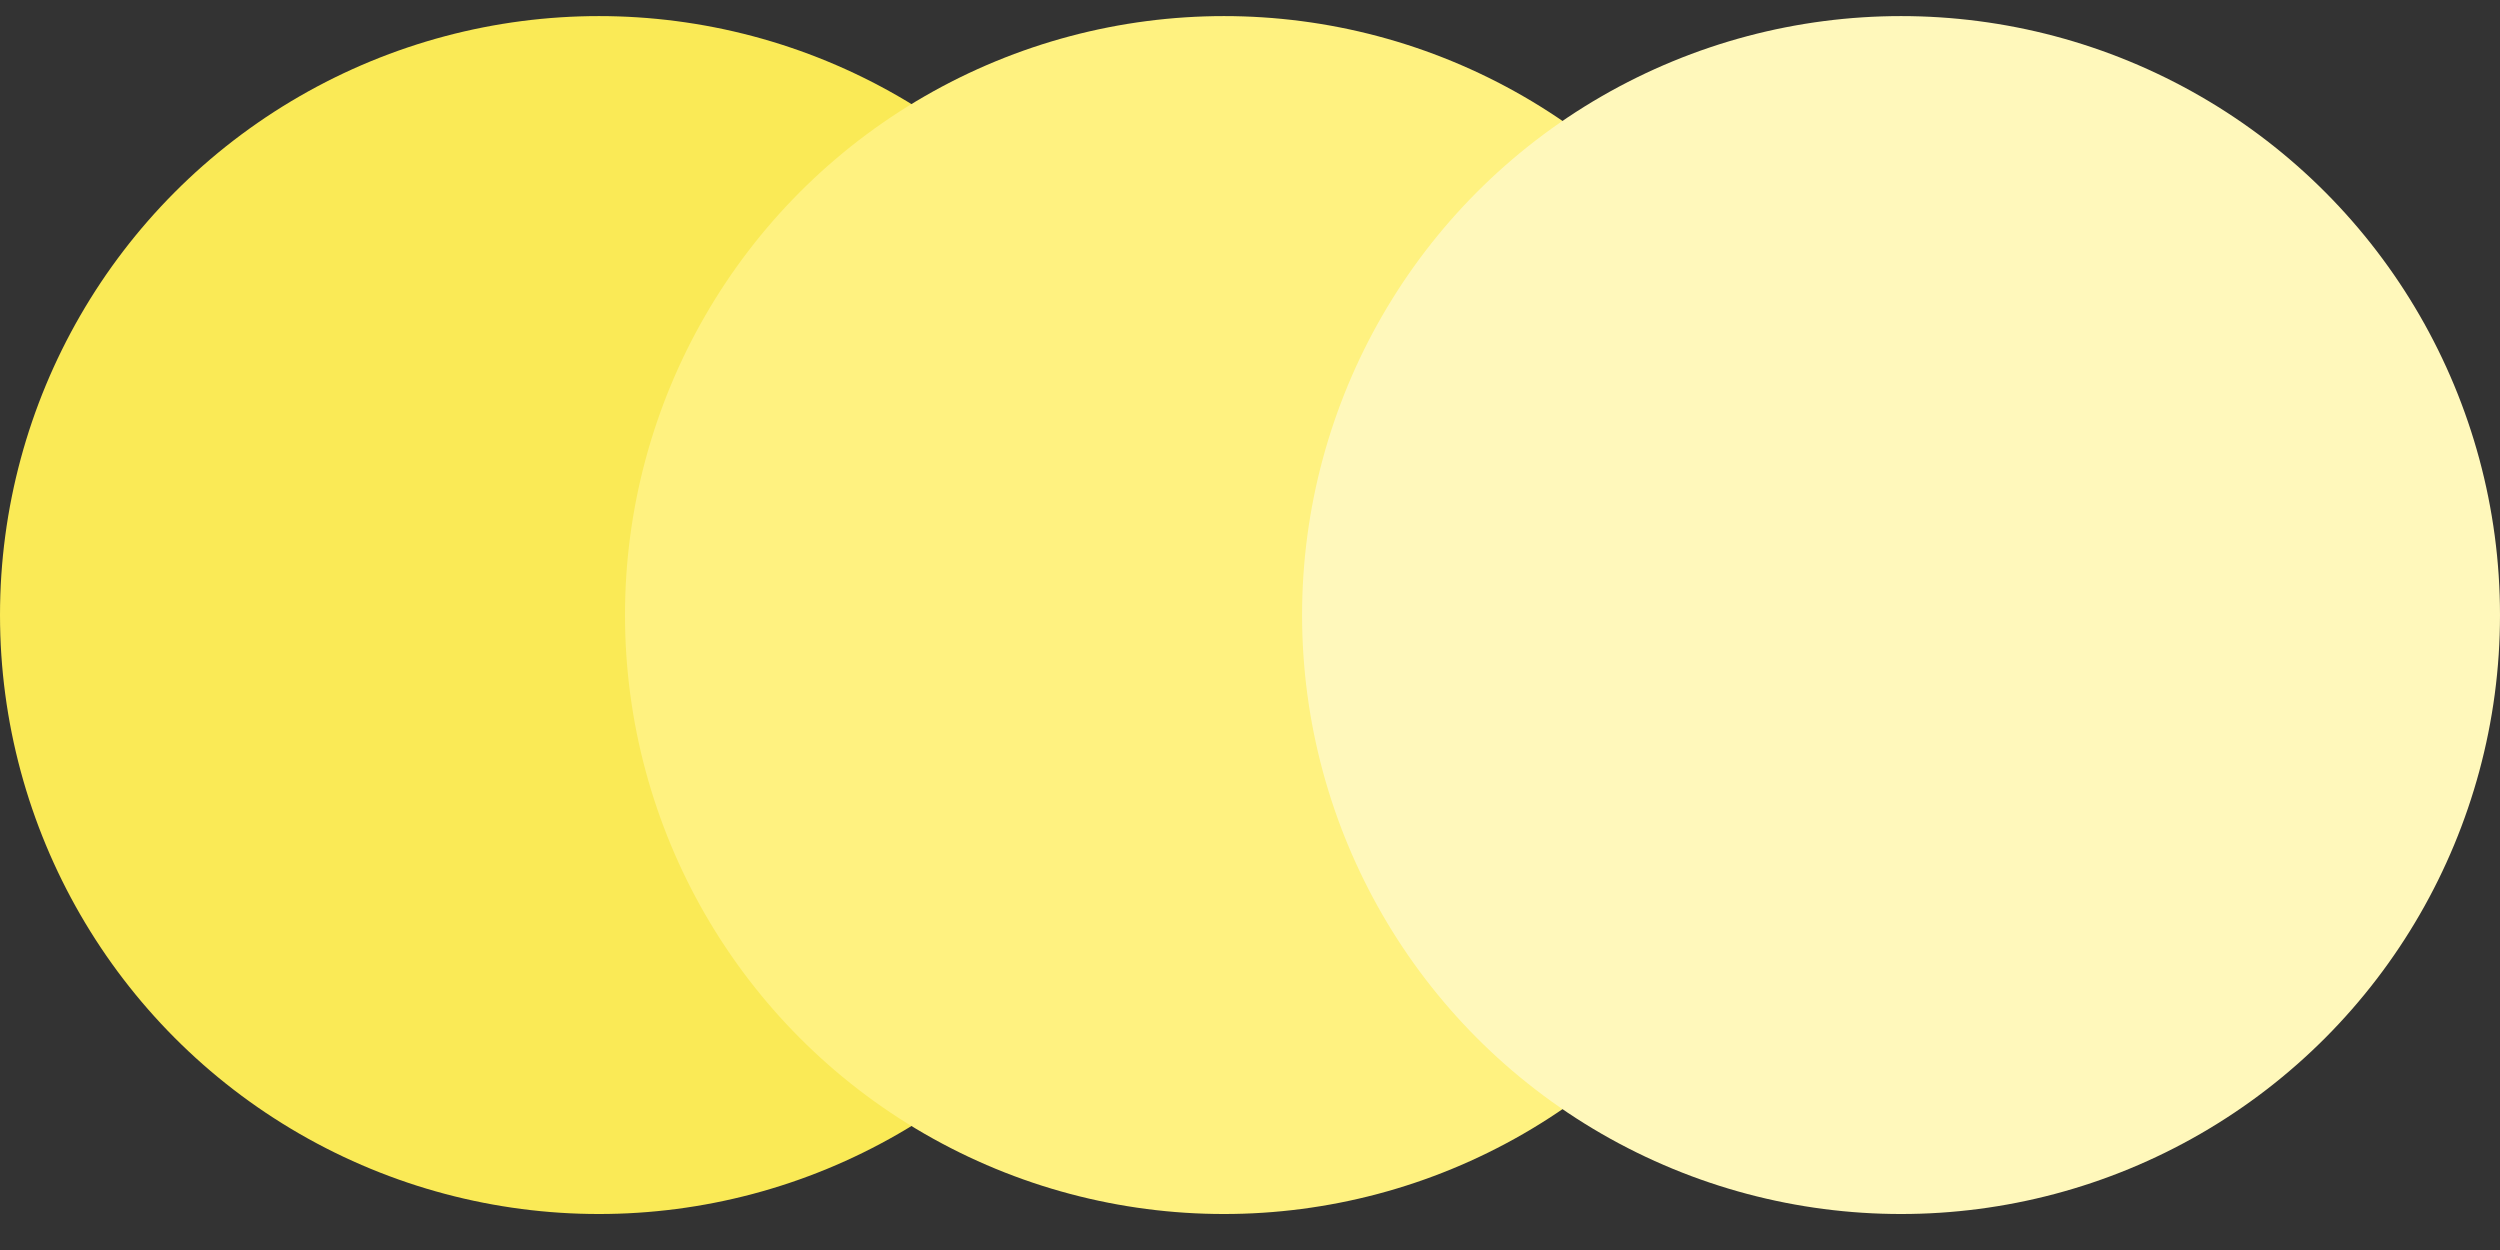
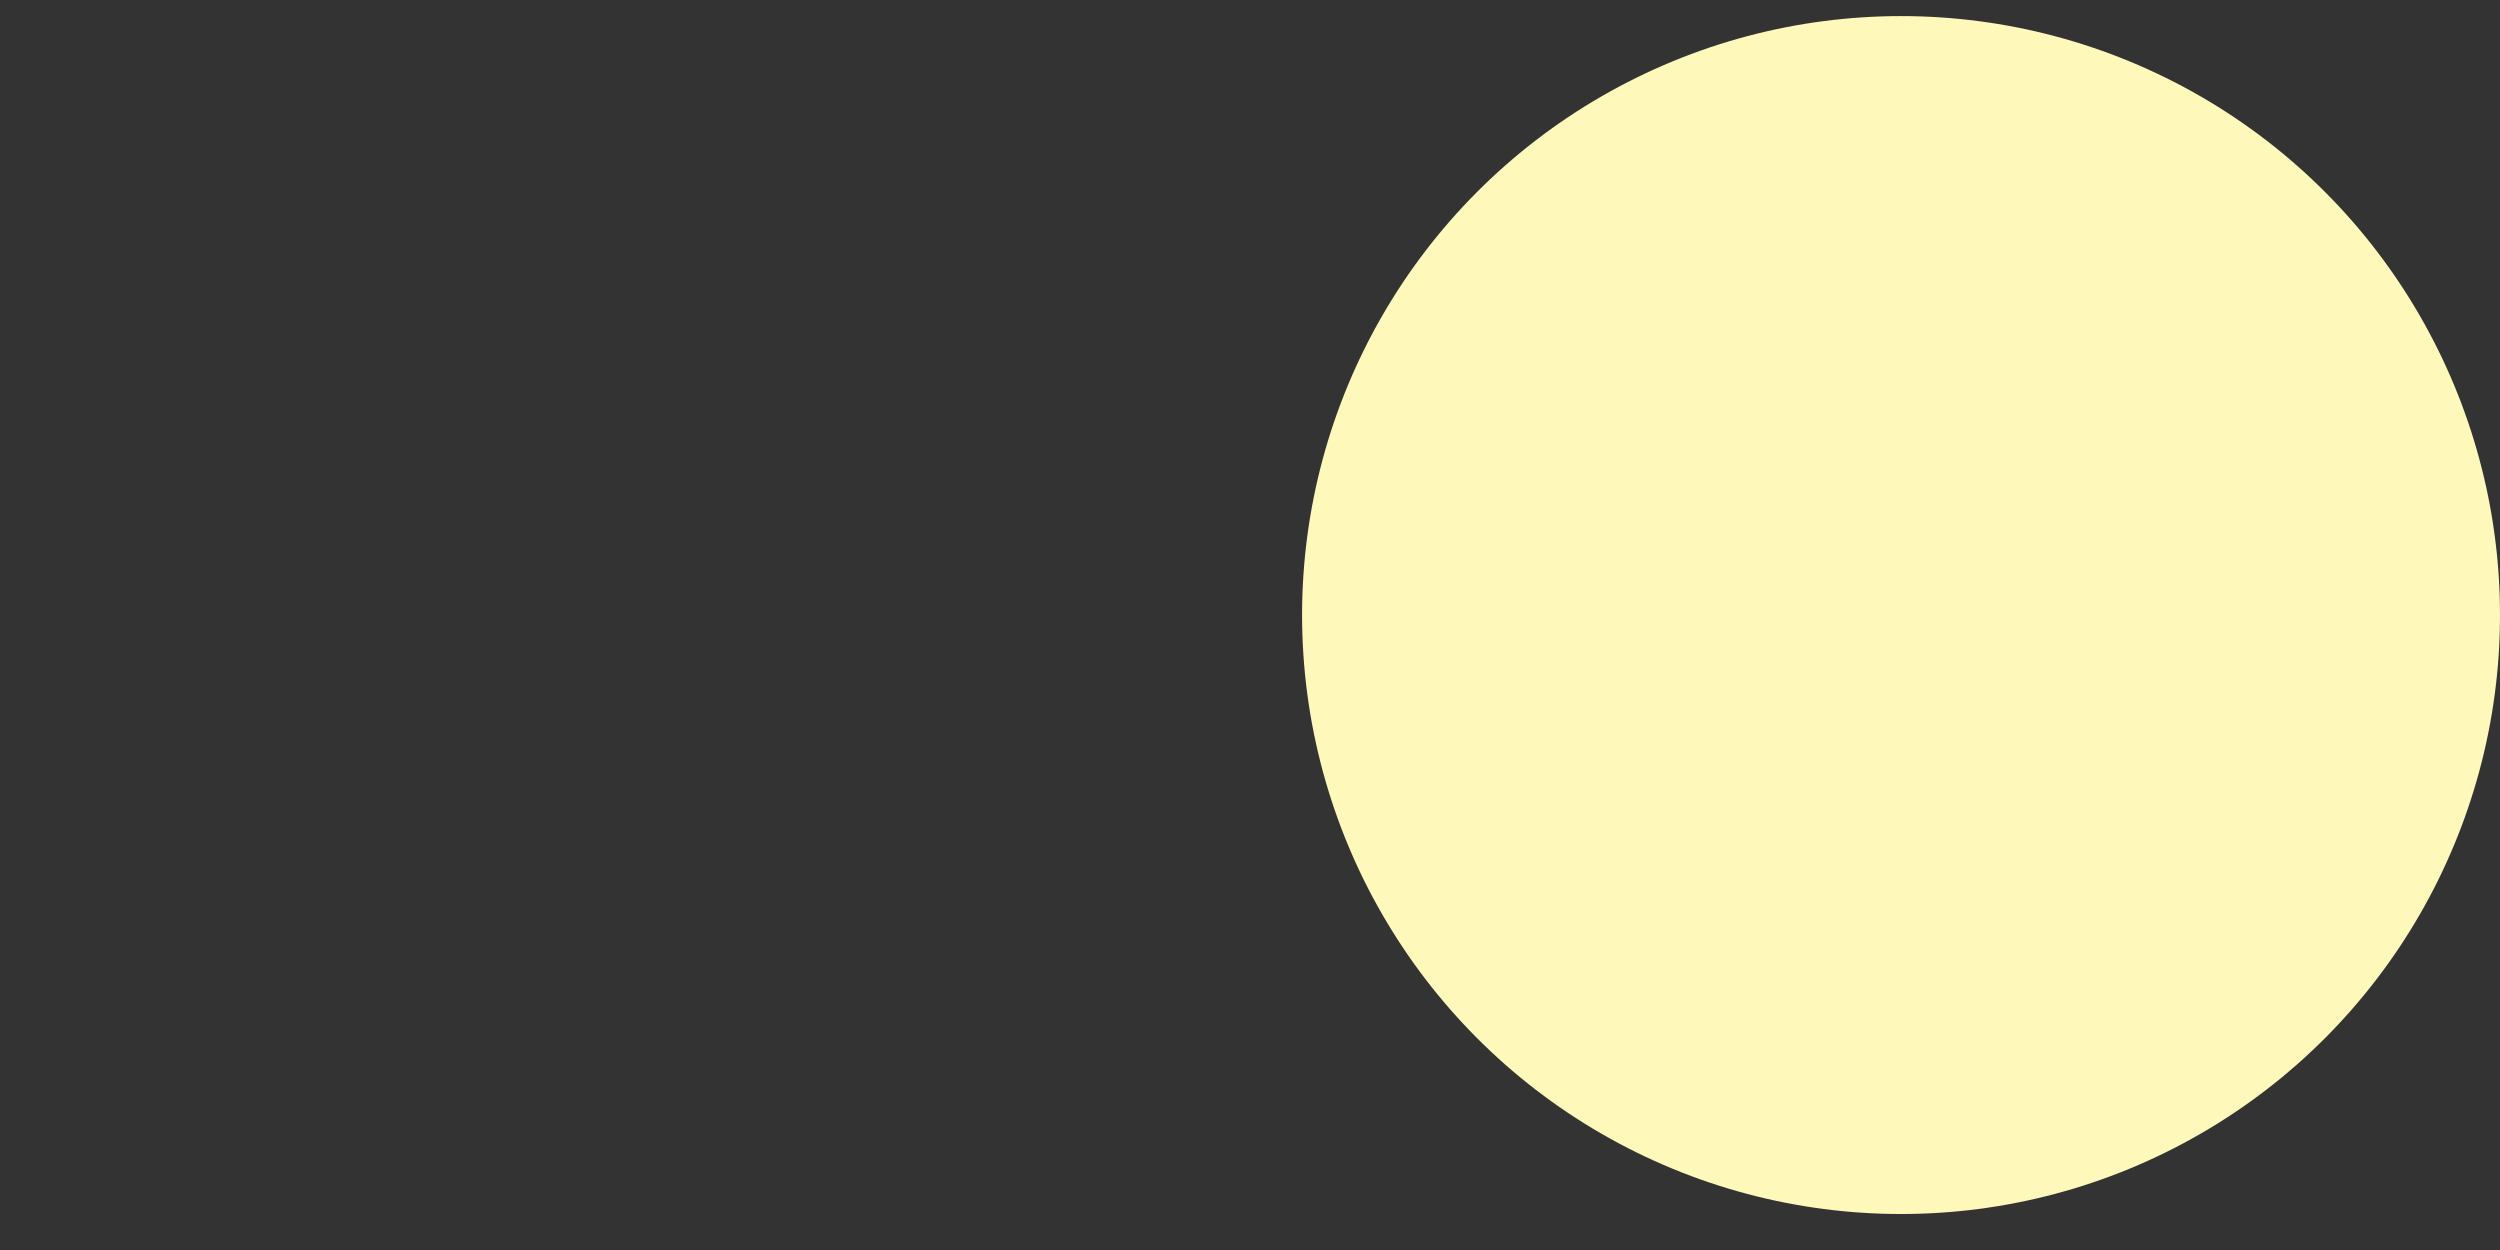
<svg xmlns="http://www.w3.org/2000/svg" width="48" height="24" viewBox="0 0 48 24" fill="none">
  <rect x="0" y="0" width="48" height="24" fill="#333333" stroke="none" />
-   <ellipse cx="11.5" cy="11.809" rx="11.5" ry="11.5" fill="#FAEA56" />
-   <ellipse cx="23.5" cy="11.809" rx="11.5" ry="11.5" fill="#FFF280" />
  <ellipse cx="36.5" cy="11.809" rx="11.5" ry="11.5" fill="#FFF8BB" />
</svg>